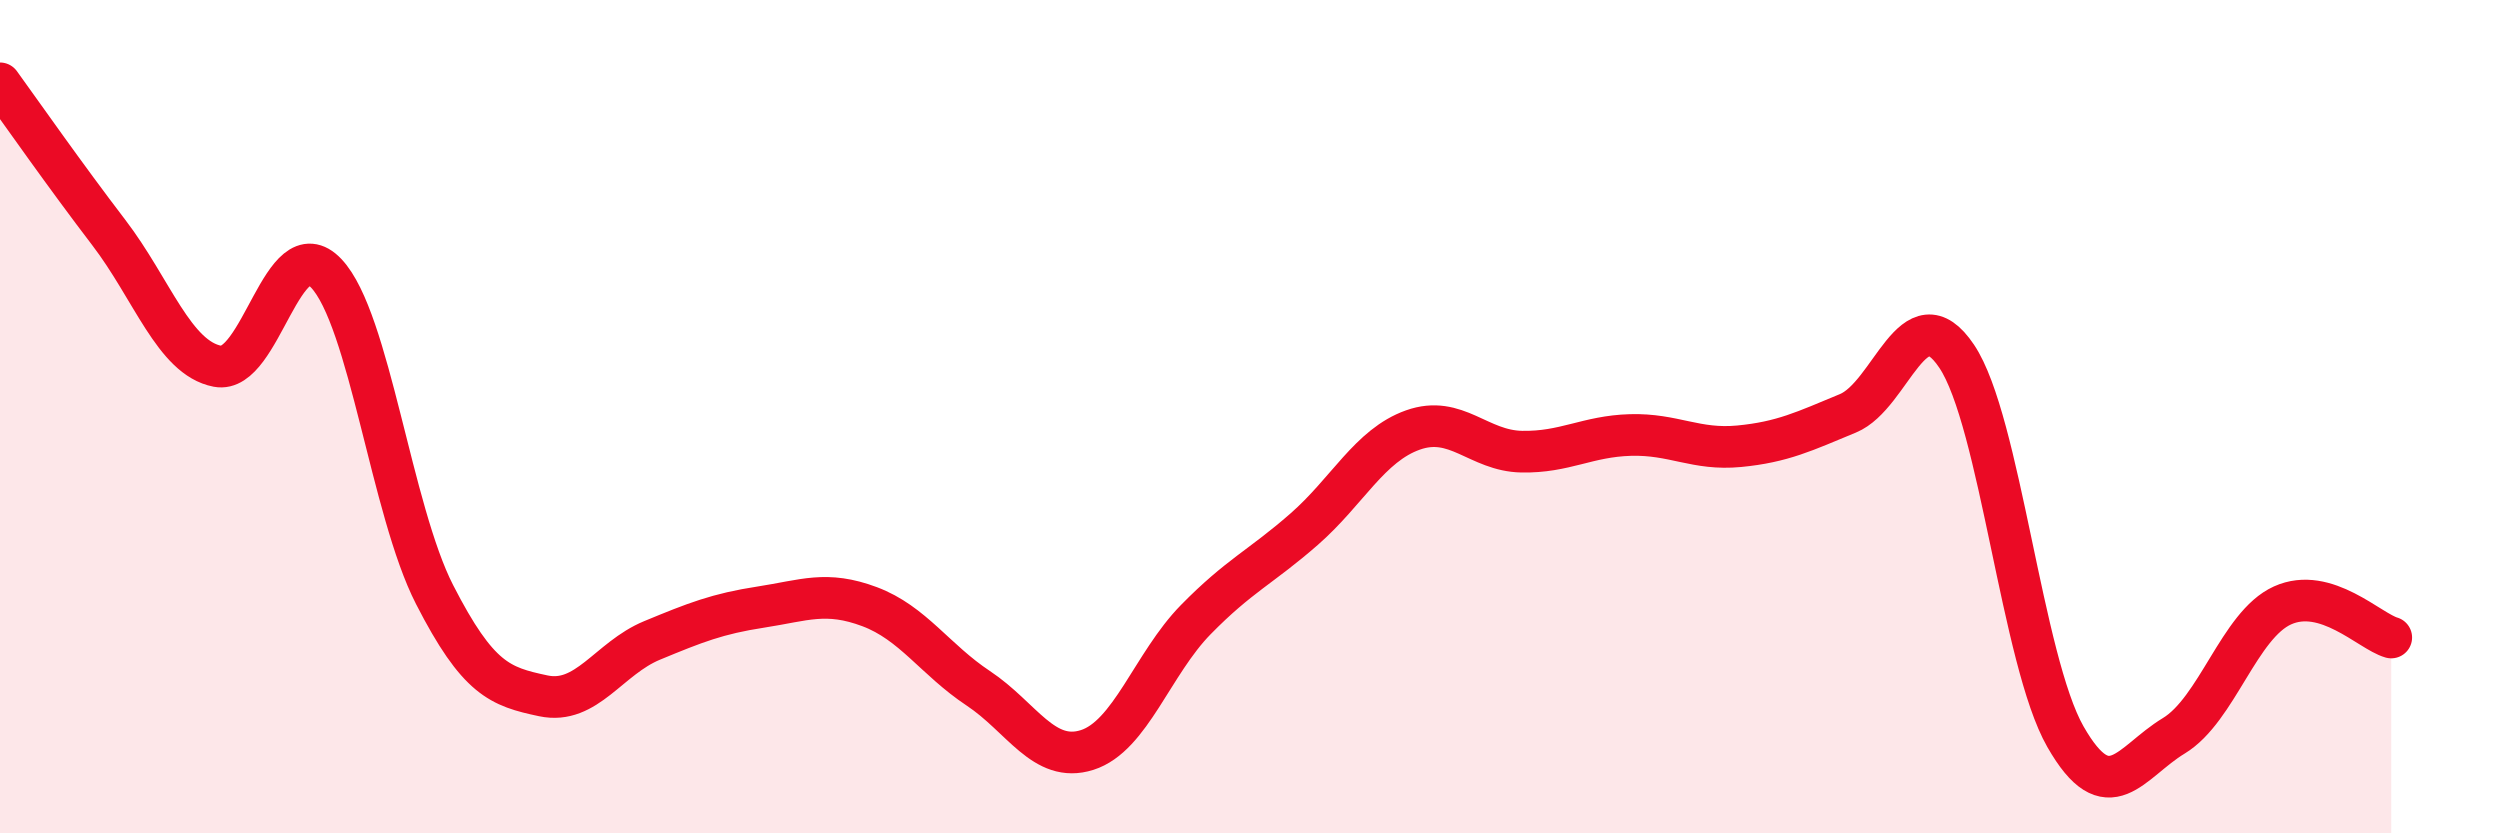
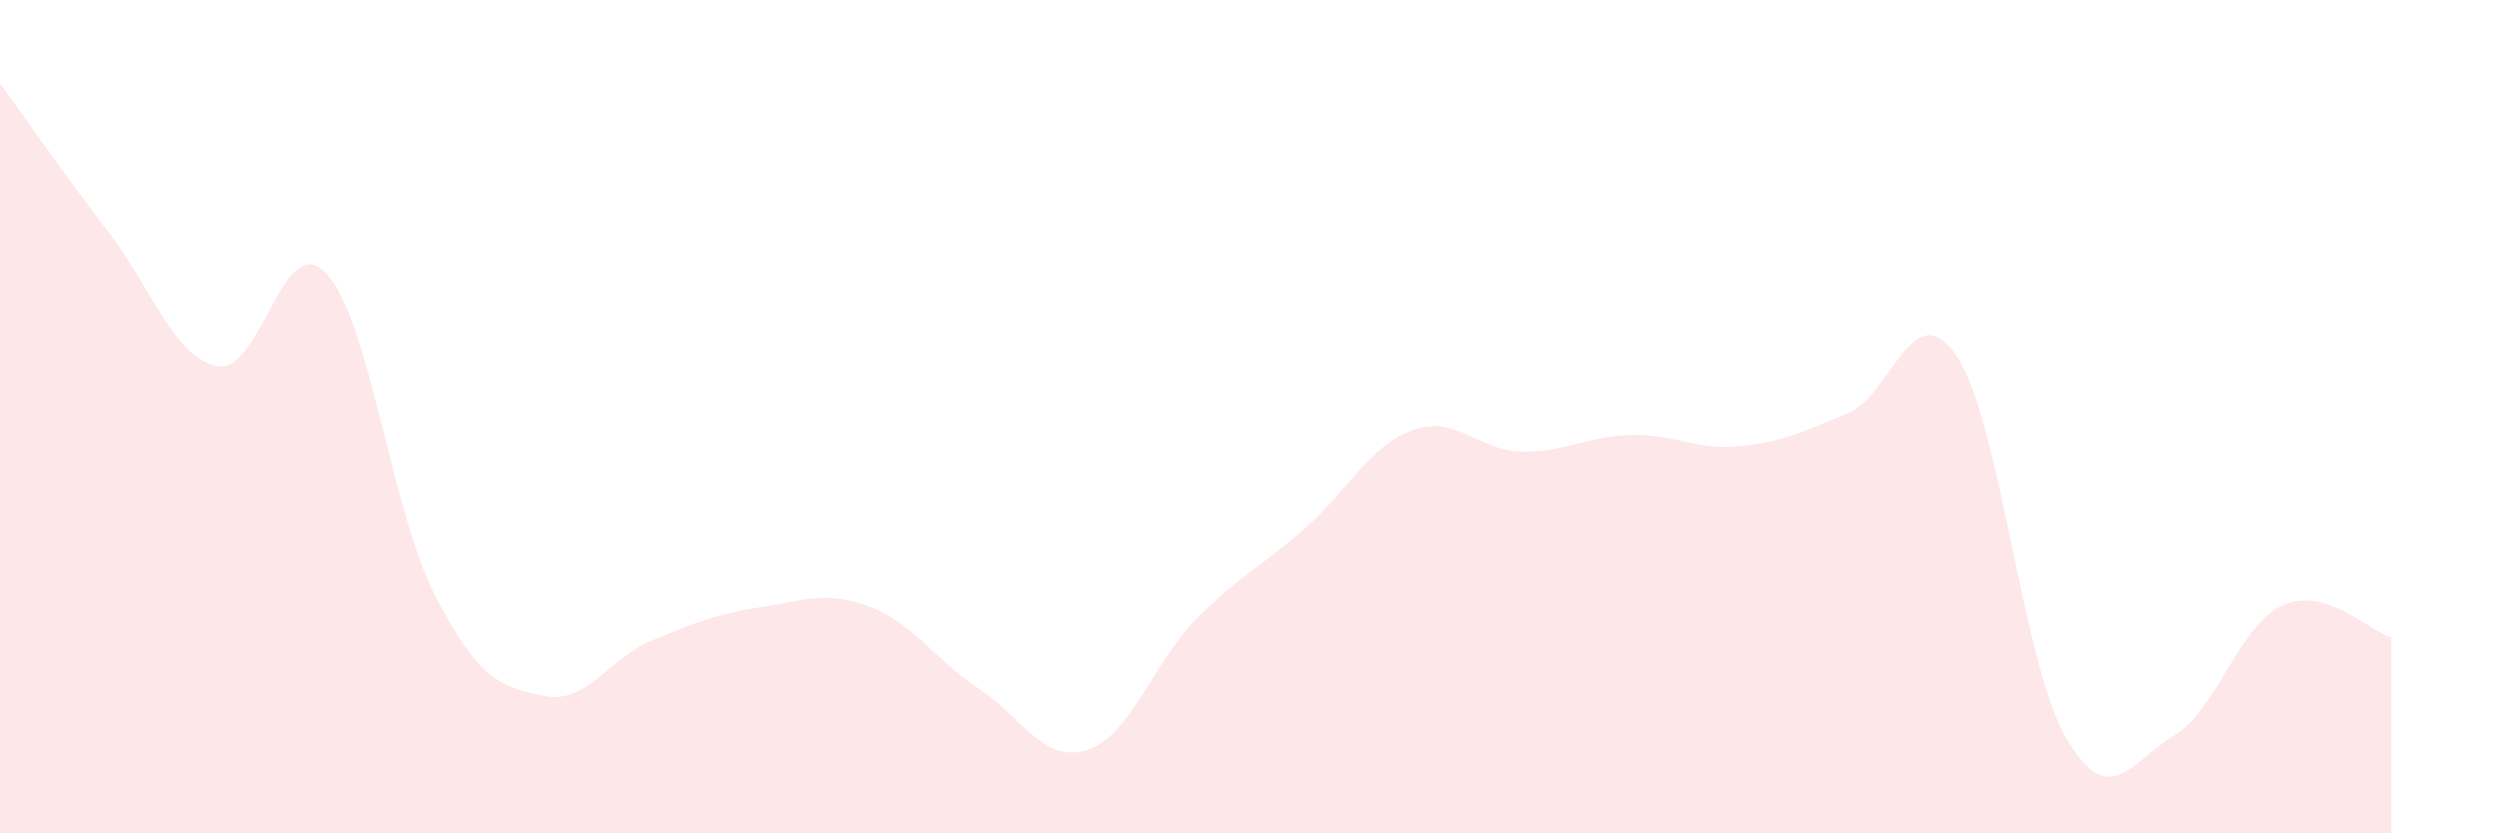
<svg xmlns="http://www.w3.org/2000/svg" width="60" height="20" viewBox="0 0 60 20">
  <path d="M 0,2 C 0.52,2.72 1.57,4.22 2.61,5.58 C 3.65,6.94 4.18,8.59 5.22,8.79 C 6.26,8.99 6.79,5.46 7.83,6.56 C 8.87,7.66 9.39,12.24 10.43,14.27 C 11.47,16.3 12,16.48 13.04,16.7 C 14.08,16.92 14.61,15.8 15.65,15.37 C 16.69,14.94 17.22,14.73 18.26,14.57 C 19.3,14.41 19.83,14.17 20.87,14.56 C 21.91,14.95 22.44,15.83 23.48,16.52 C 24.52,17.21 25.05,18.33 26.09,18 C 27.13,17.67 27.66,15.93 28.7,14.87 C 29.74,13.81 30.26,13.61 31.3,12.7 C 32.34,11.79 32.87,10.69 33.91,10.32 C 34.95,9.95 35.48,10.82 36.52,10.84 C 37.56,10.86 38.09,10.47 39.13,10.44 C 40.17,10.41 40.7,10.81 41.74,10.71 C 42.78,10.61 43.31,10.35 44.35,9.92 C 45.39,9.49 45.92,7 46.96,8.55 C 48,10.1 48.53,15.86 49.57,17.68 C 50.61,19.5 51.13,18.29 52.17,17.66 C 53.21,17.03 53.74,15 54.78,14.53 C 55.82,14.06 56.87,15.15 57.39,15.3L57.39 20L0 20Z" fill="#EB0A25" opacity="0.1" stroke-linecap="round" stroke-linejoin="round" />
-   <path d="M 0,2 C 0.52,2.72 1.57,4.22 2.61,5.58 C 3.65,6.94 4.18,8.59 5.22,8.79 C 6.26,8.99 6.79,5.46 7.83,6.56 C 8.87,7.66 9.39,12.24 10.43,14.27 C 11.47,16.3 12,16.48 13.04,16.7 C 14.08,16.92 14.61,15.8 15.65,15.37 C 16.69,14.94 17.22,14.73 18.26,14.57 C 19.3,14.41 19.83,14.17 20.87,14.56 C 21.91,14.95 22.44,15.83 23.48,16.52 C 24.52,17.21 25.05,18.33 26.09,18 C 27.13,17.67 27.66,15.93 28.7,14.87 C 29.74,13.81 30.26,13.61 31.3,12.7 C 32.34,11.79 32.87,10.69 33.91,10.32 C 34.95,9.95 35.48,10.82 36.52,10.84 C 37.56,10.86 38.09,10.47 39.13,10.44 C 40.17,10.41 40.7,10.81 41.74,10.71 C 42.78,10.61 43.31,10.35 44.35,9.92 C 45.39,9.49 45.92,7 46.96,8.55 C 48,10.1 48.53,15.86 49.57,17.68 C 50.61,19.5 51.13,18.29 52.17,17.66 C 53.21,17.03 53.74,15 54.78,14.53 C 55.82,14.06 56.87,15.15 57.39,15.3" stroke="#EB0A25" stroke-width="1" fill="none" stroke-linecap="round" stroke-linejoin="round" />
</svg>